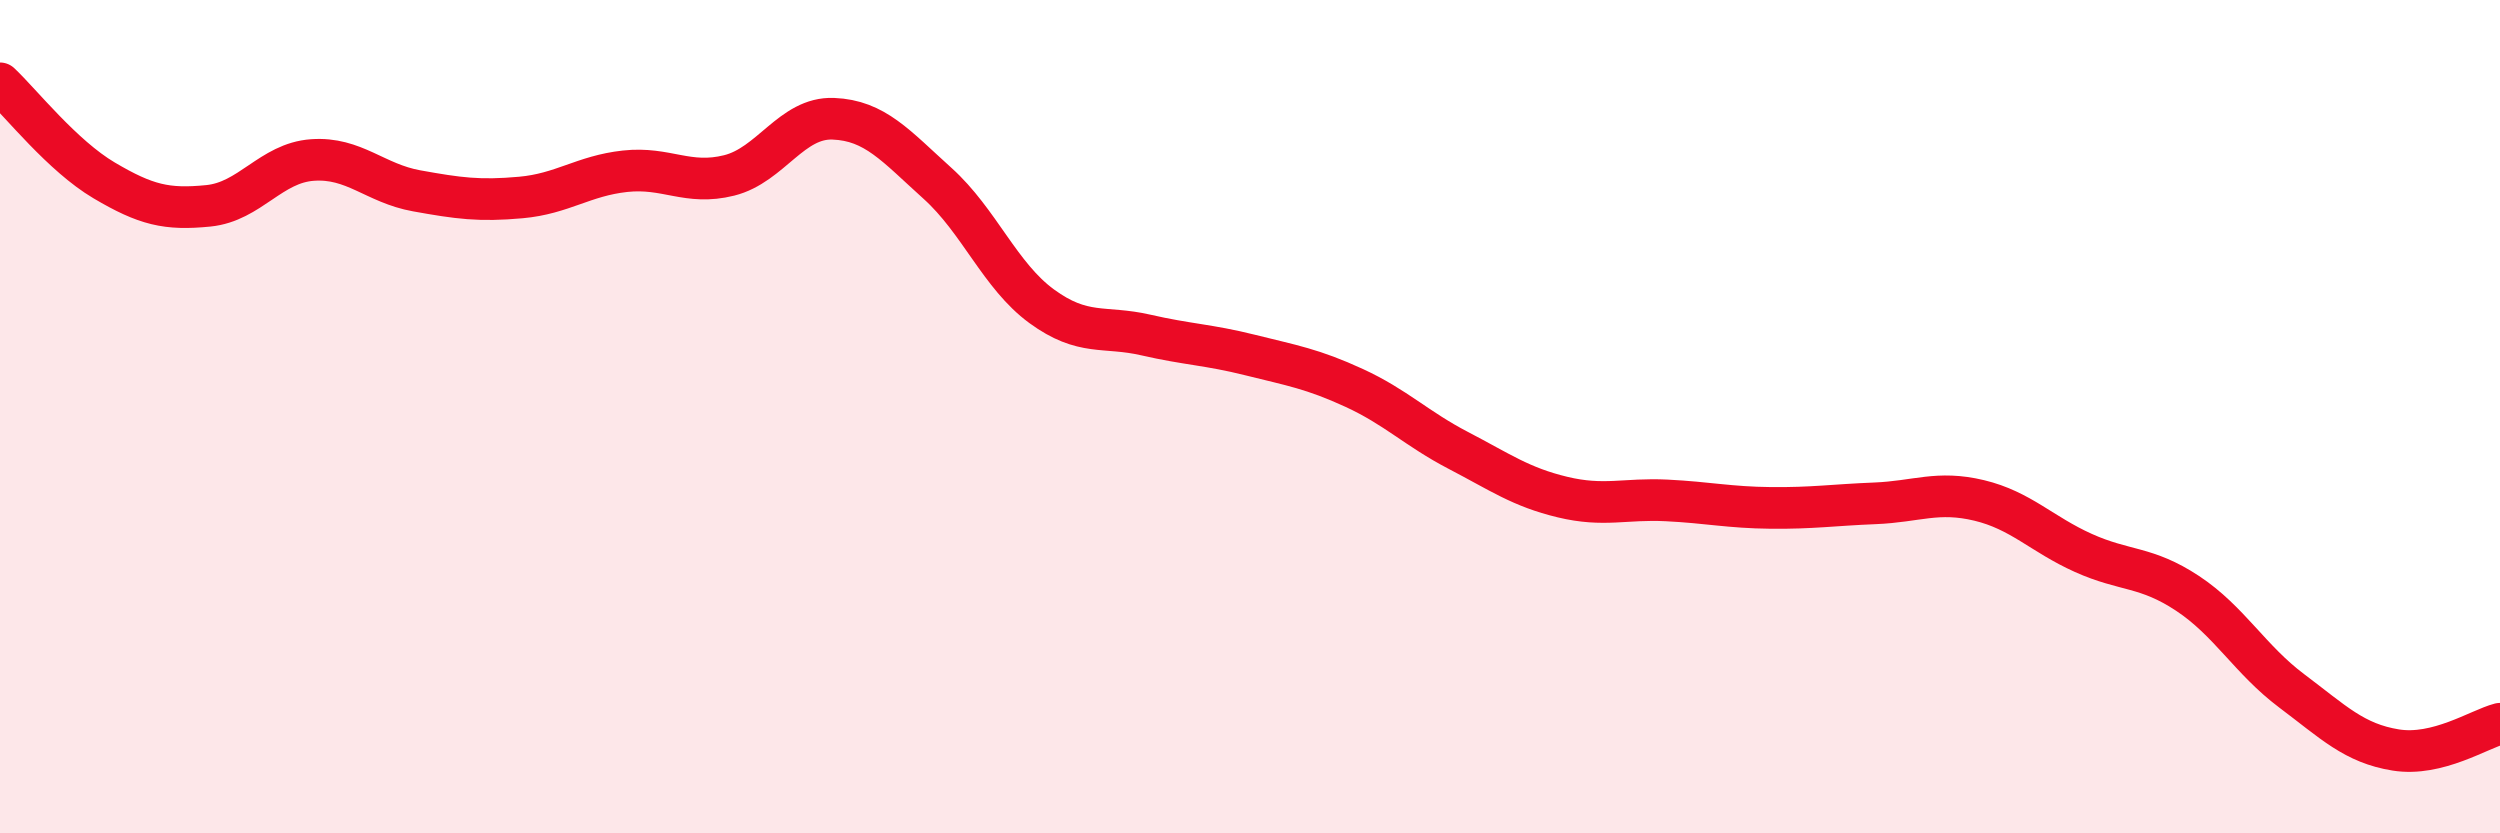
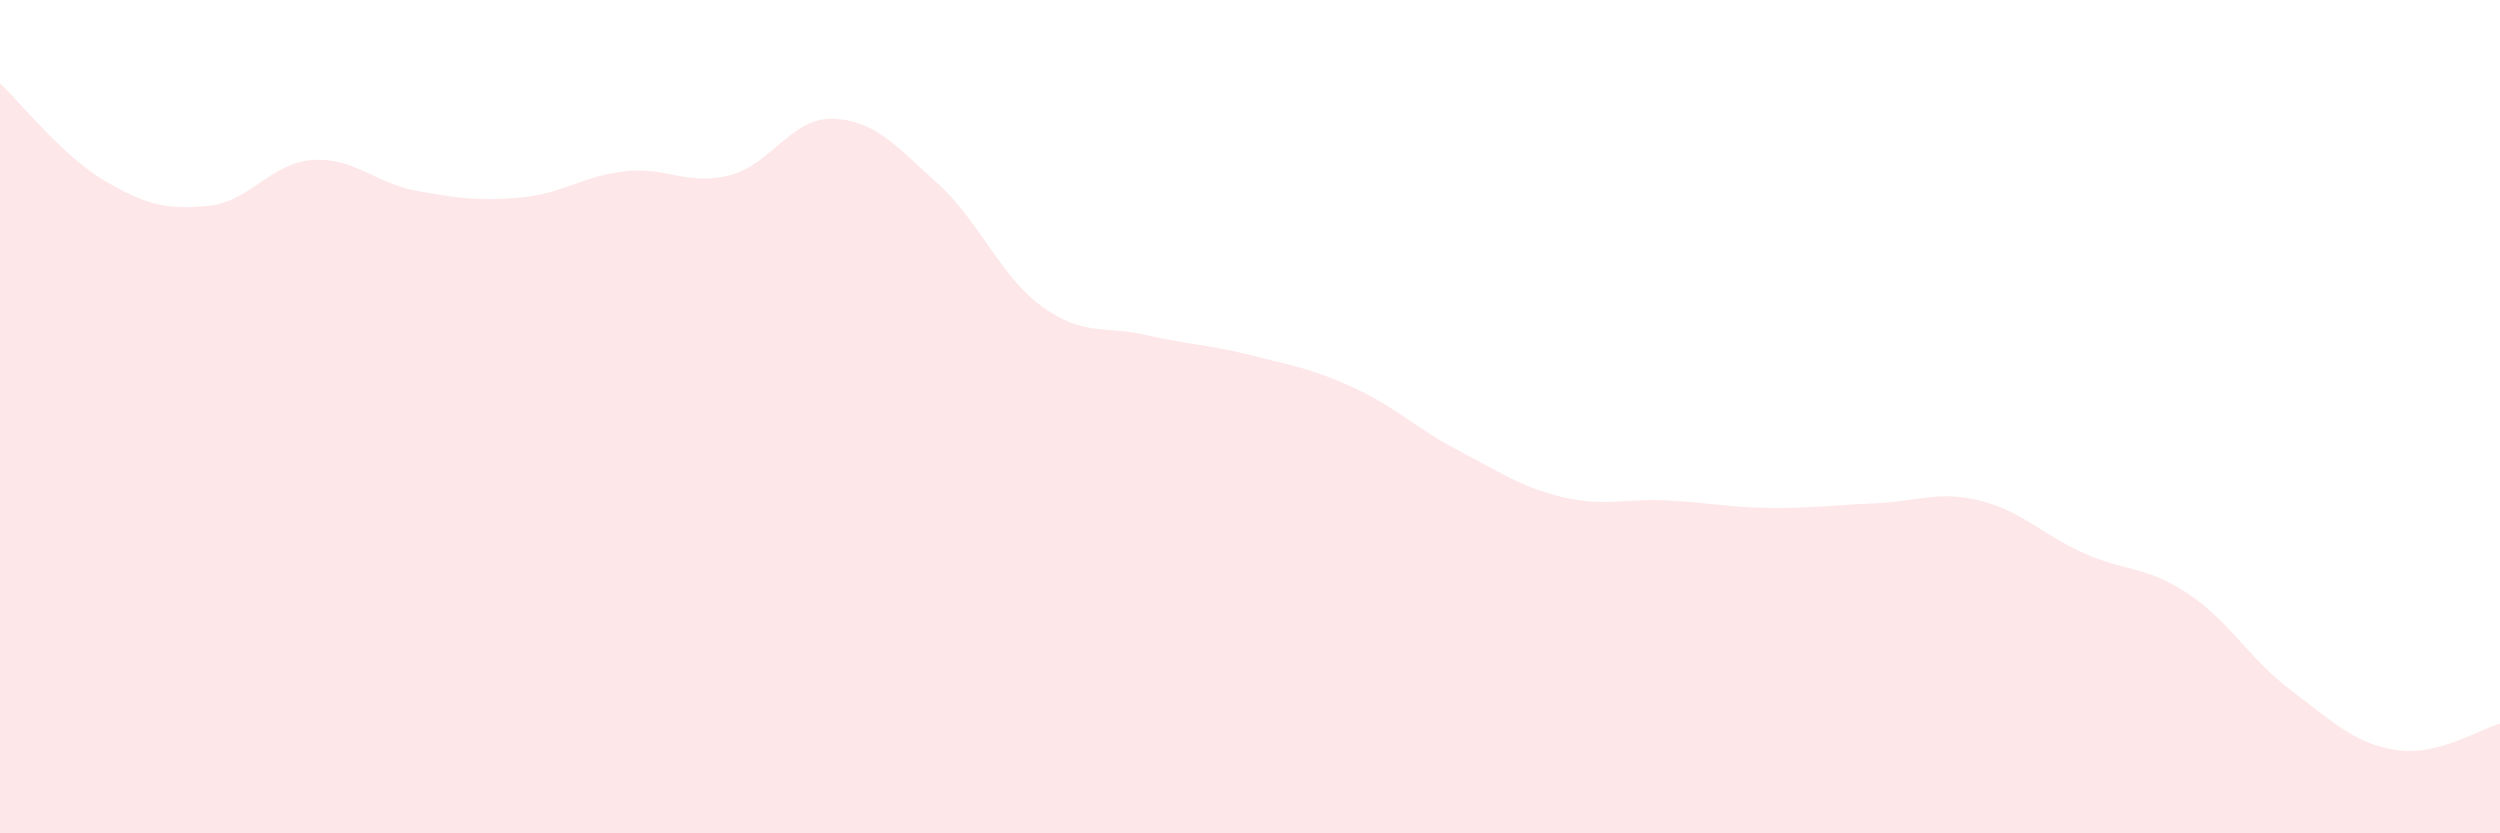
<svg xmlns="http://www.w3.org/2000/svg" width="60" height="20" viewBox="0 0 60 20">
  <path d="M 0,2 C 0.5,2.47 1.5,3.74 2.5,4.33 C 3.5,4.92 4,5.04 5,4.94 C 6,4.84 6.5,3.91 7.5,3.84 C 8.5,3.77 9,4.4 10,4.58 C 11,4.76 11.5,4.83 12.5,4.74 C 13.5,4.65 14,4.22 15,4.11 C 16,4 16.5,4.46 17.5,4.21 C 18.5,3.96 19,2.81 20,2.85 C 21,2.89 21.5,3.5 22.5,4.4 C 23.5,5.3 24,6.62 25,7.35 C 26,8.08 26.5,7.81 27.5,8.04 C 28.5,8.27 29,8.27 30,8.52 C 31,8.77 31.5,8.85 32.5,9.31 C 33.5,9.77 34,10.29 35,10.81 C 36,11.33 36.5,11.69 37.5,11.93 C 38.5,12.17 39,11.96 40,12.01 C 41,12.06 41.5,12.18 42.5,12.19 C 43.5,12.2 44,12.12 45,12.08 C 46,12.04 46.5,11.77 47.5,12.01 C 48.5,12.25 49,12.82 50,13.27 C 51,13.72 51.5,13.58 52.5,14.24 C 53.5,14.9 54,15.83 55,16.58 C 56,17.33 56.5,17.84 57.5,18 C 58.5,18.16 59.5,17.5 60,17.37L60 20L0 20Z" fill="#EB0A25" opacity="0.1" stroke-linecap="round" stroke-linejoin="round" />
-   <path d="M 0,2 C 0.5,2.47 1.5,3.74 2.5,4.33 C 3.5,4.92 4,5.04 5,4.94 C 6,4.84 6.5,3.91 7.5,3.84 C 8.5,3.77 9,4.4 10,4.58 C 11,4.76 11.5,4.83 12.5,4.74 C 13.5,4.65 14,4.22 15,4.11 C 16,4 16.5,4.46 17.5,4.21 C 18.5,3.96 19,2.81 20,2.85 C 21,2.89 21.5,3.5 22.5,4.4 C 23.5,5.3 24,6.62 25,7.35 C 26,8.08 26.5,7.81 27.5,8.04 C 28.5,8.27 29,8.27 30,8.52 C 31,8.77 31.5,8.85 32.5,9.31 C 33.5,9.77 34,10.29 35,10.81 C 36,11.33 36.5,11.69 37.5,11.93 C 38.5,12.17 39,11.96 40,12.01 C 41,12.06 41.5,12.18 42.5,12.19 C 43.5,12.2 44,12.12 45,12.08 C 46,12.04 46.5,11.77 47.5,12.01 C 48.5,12.25 49,12.82 50,13.27 C 51,13.72 51.5,13.58 52.5,14.24 C 53.5,14.9 54,15.83 55,16.58 C 56,17.33 56.5,17.84 57.5,18 C 58.5,18.16 59.5,17.5 60,17.37" stroke="#EB0A25" stroke-width="1" fill="none" stroke-linecap="round" stroke-linejoin="round" />
</svg>